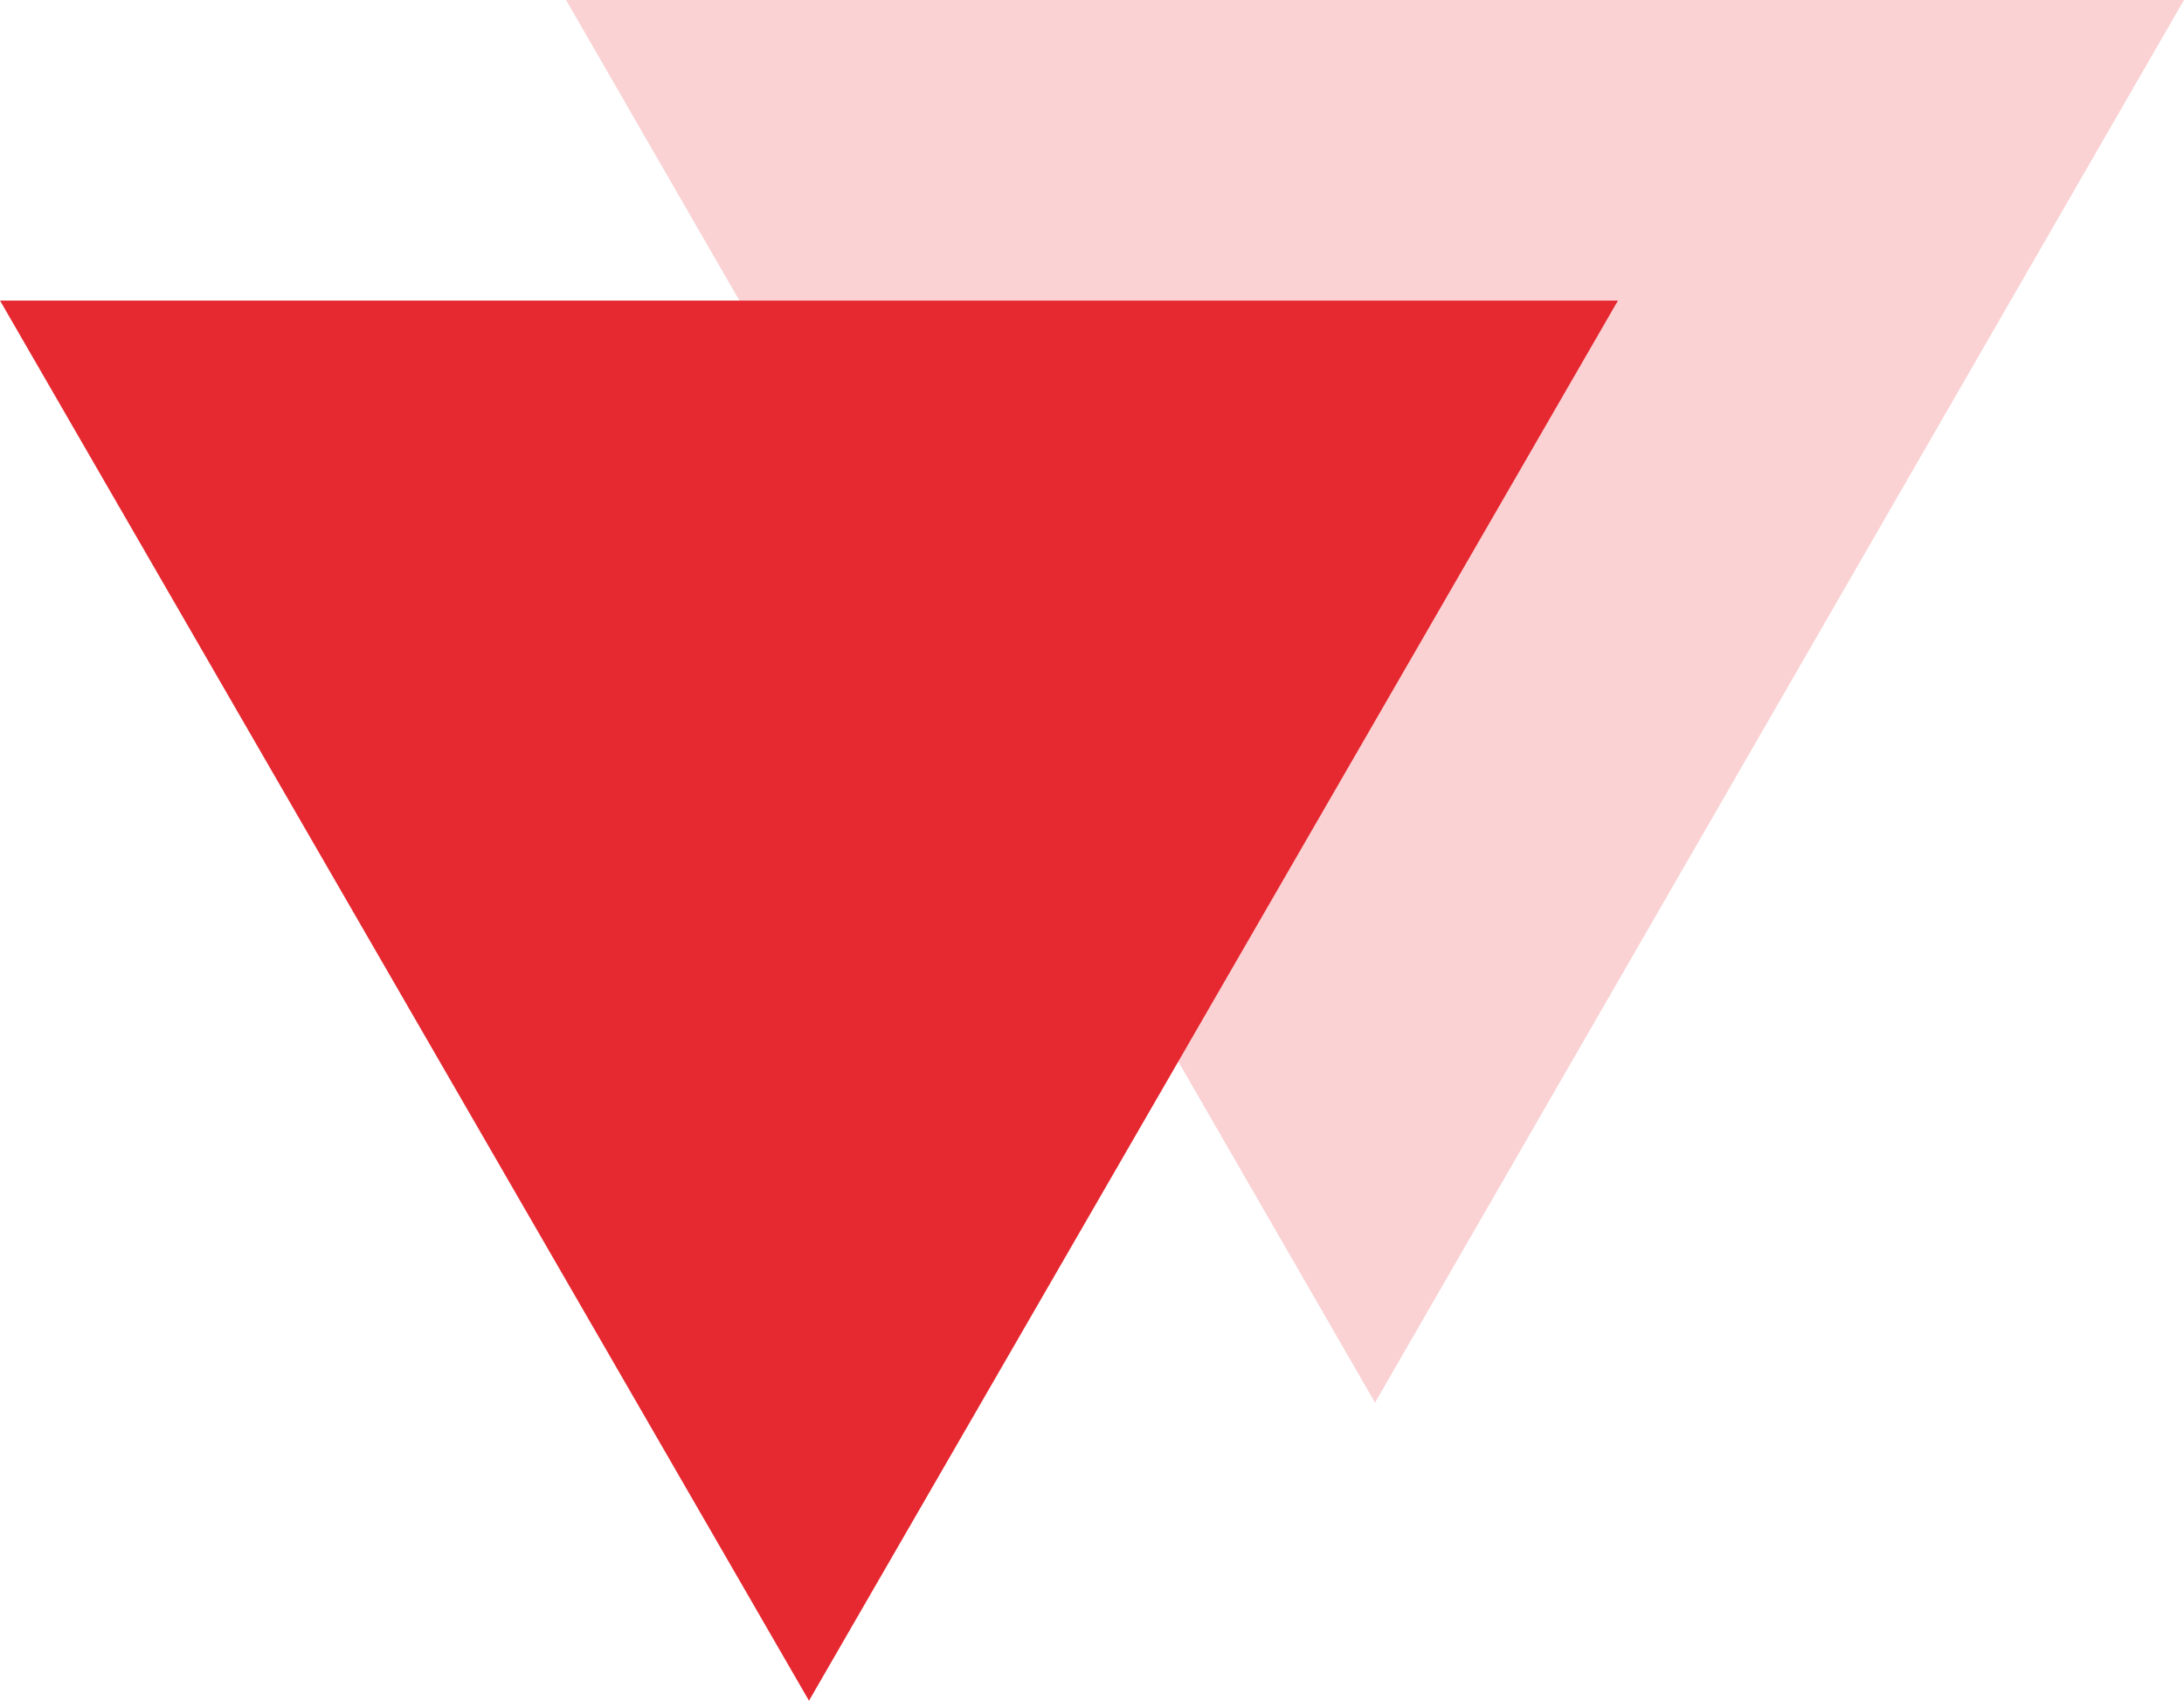
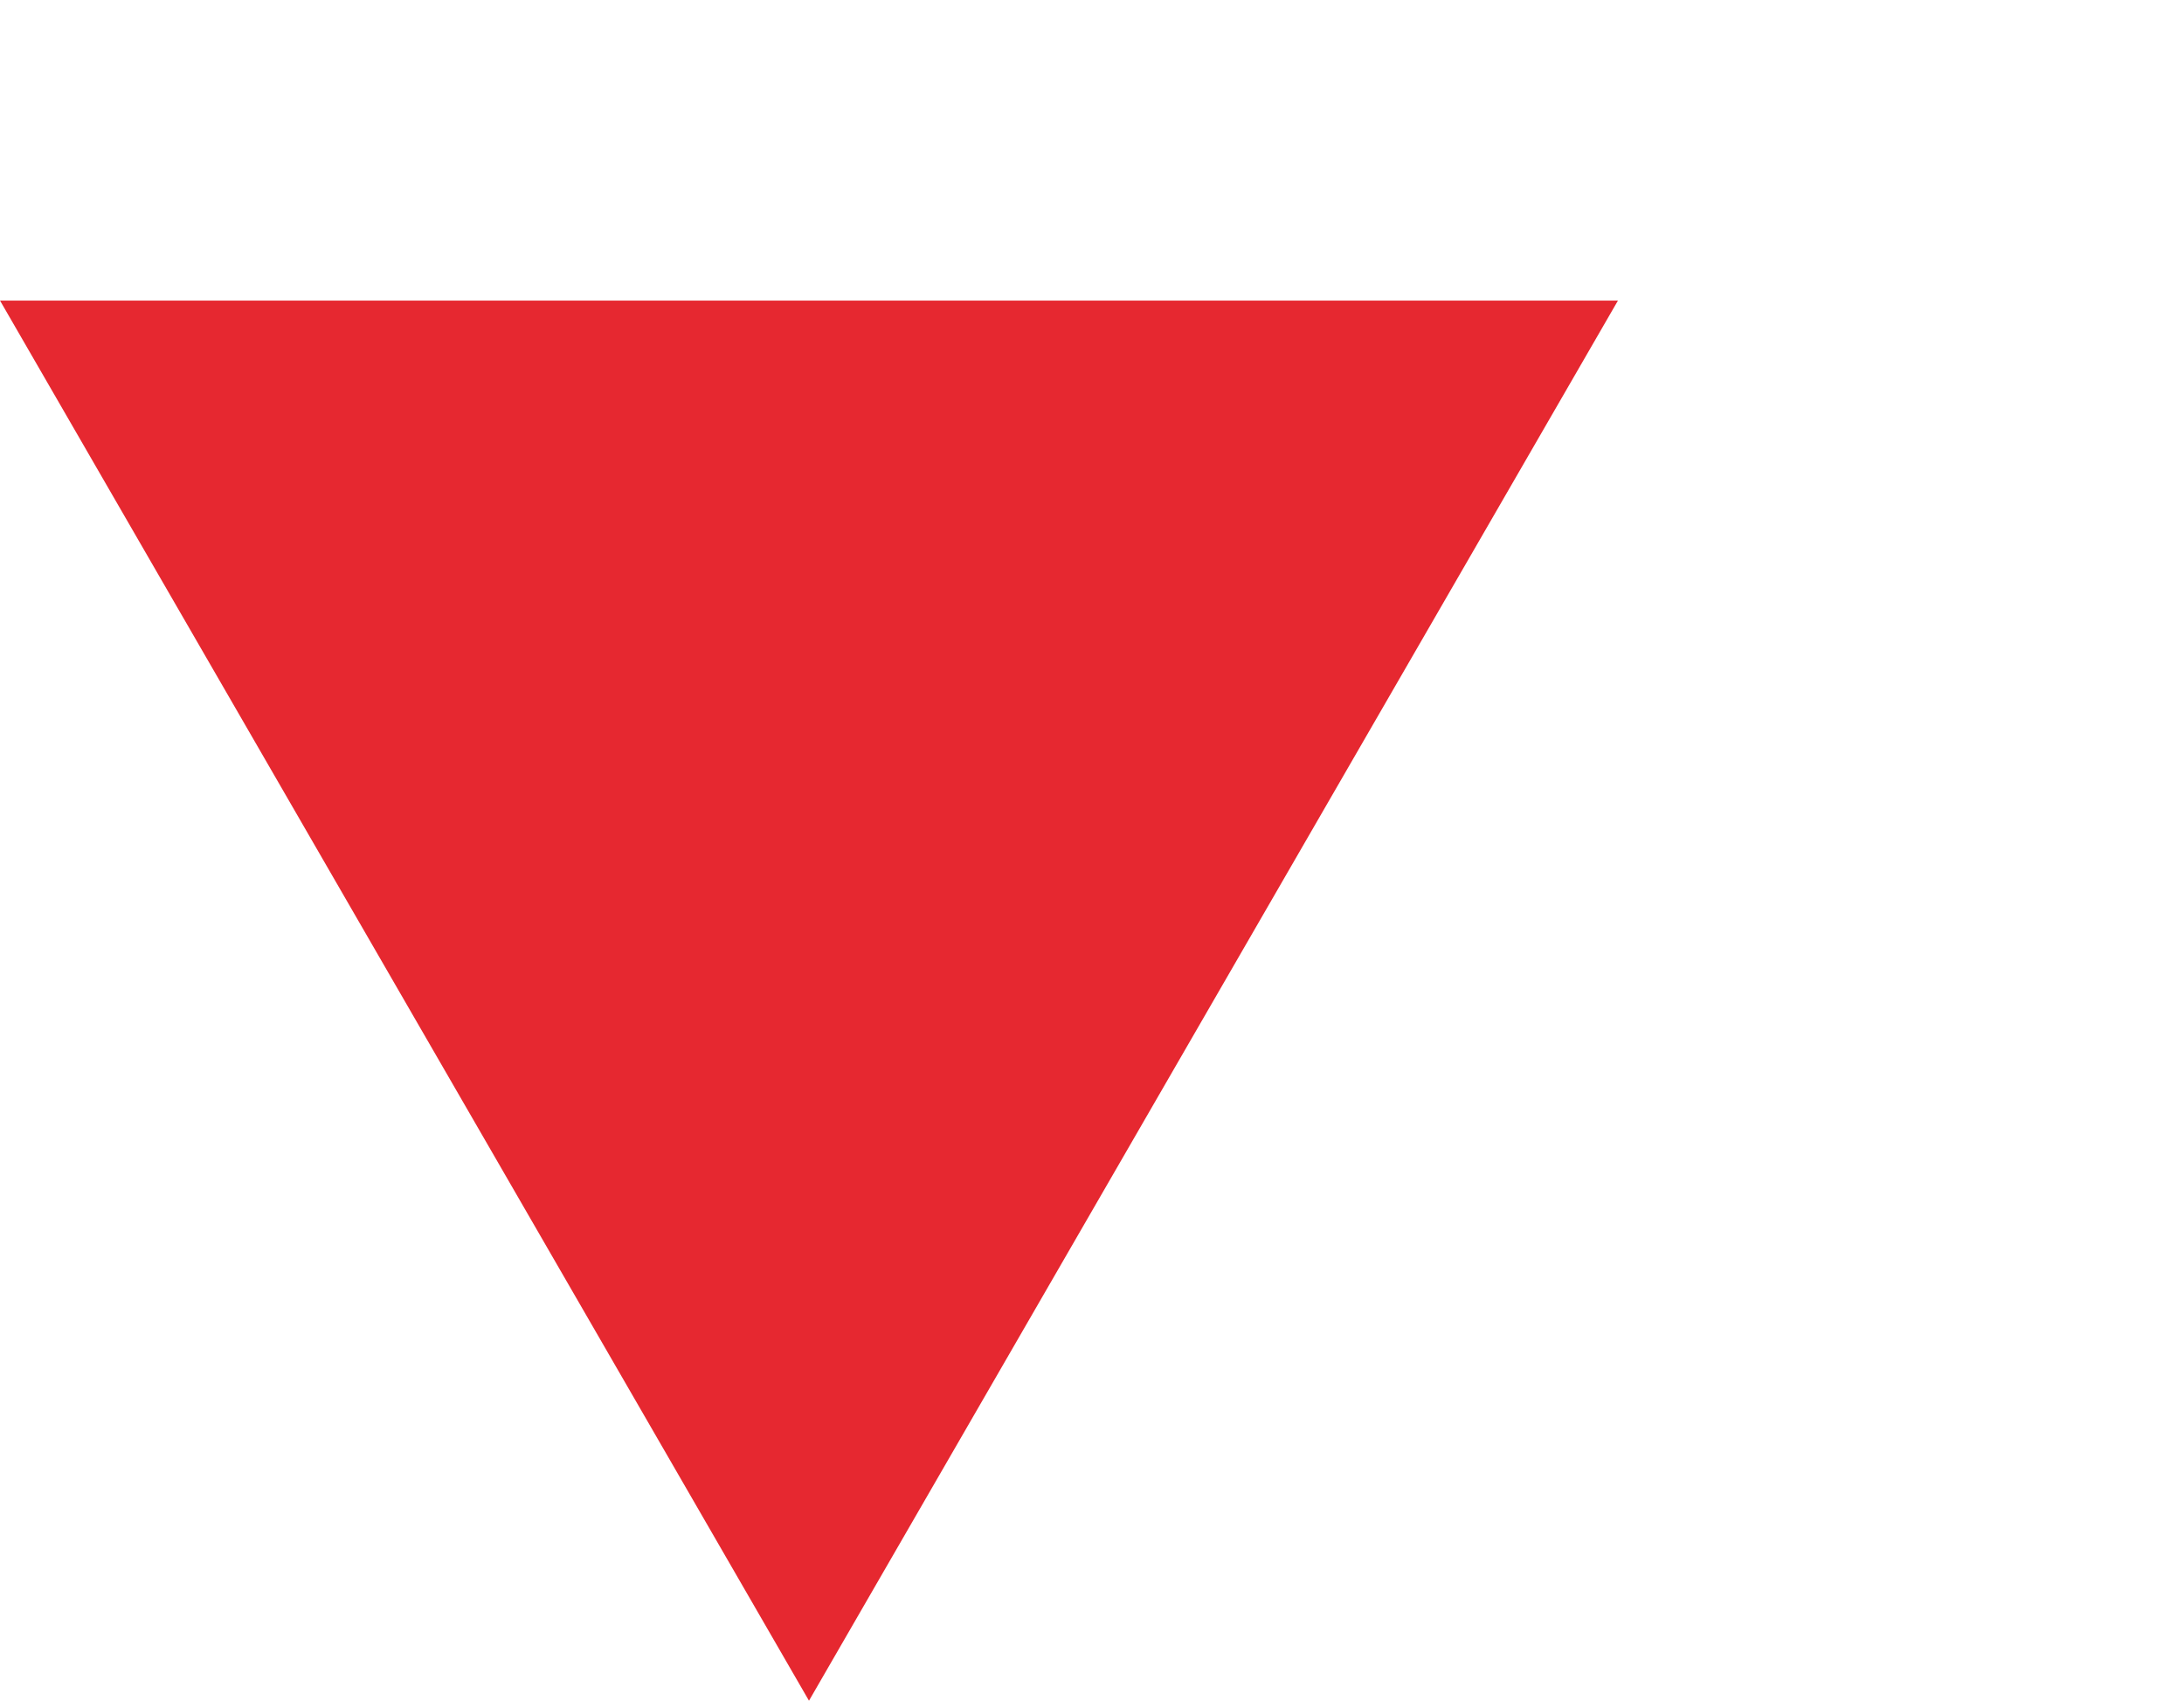
<svg xmlns="http://www.w3.org/2000/svg" version="1.1" id="Layer_1" x="0px" y="0px" viewBox="0 0 87.2 67.9" style="enable-background:new 0 0 87.2 67.9;" xml:space="preserve">
  <style type="text/css">
	.st0{fill:#181745;}
	.st1{fill:#181745;stroke:#181645;stroke-width:4;stroke-miterlimit:10;}
	.st2{fill:#E62830;}
	.st3{opacity:0.21;fill:#E62830;}
</style>
  <g>
    <polygon class="st2" points="32.3,67.9 64.6,12 0,12  " />
-     <polygon class="st3" points="54.9,56 87.2,0 22.6,0  " />
  </g>
</svg>